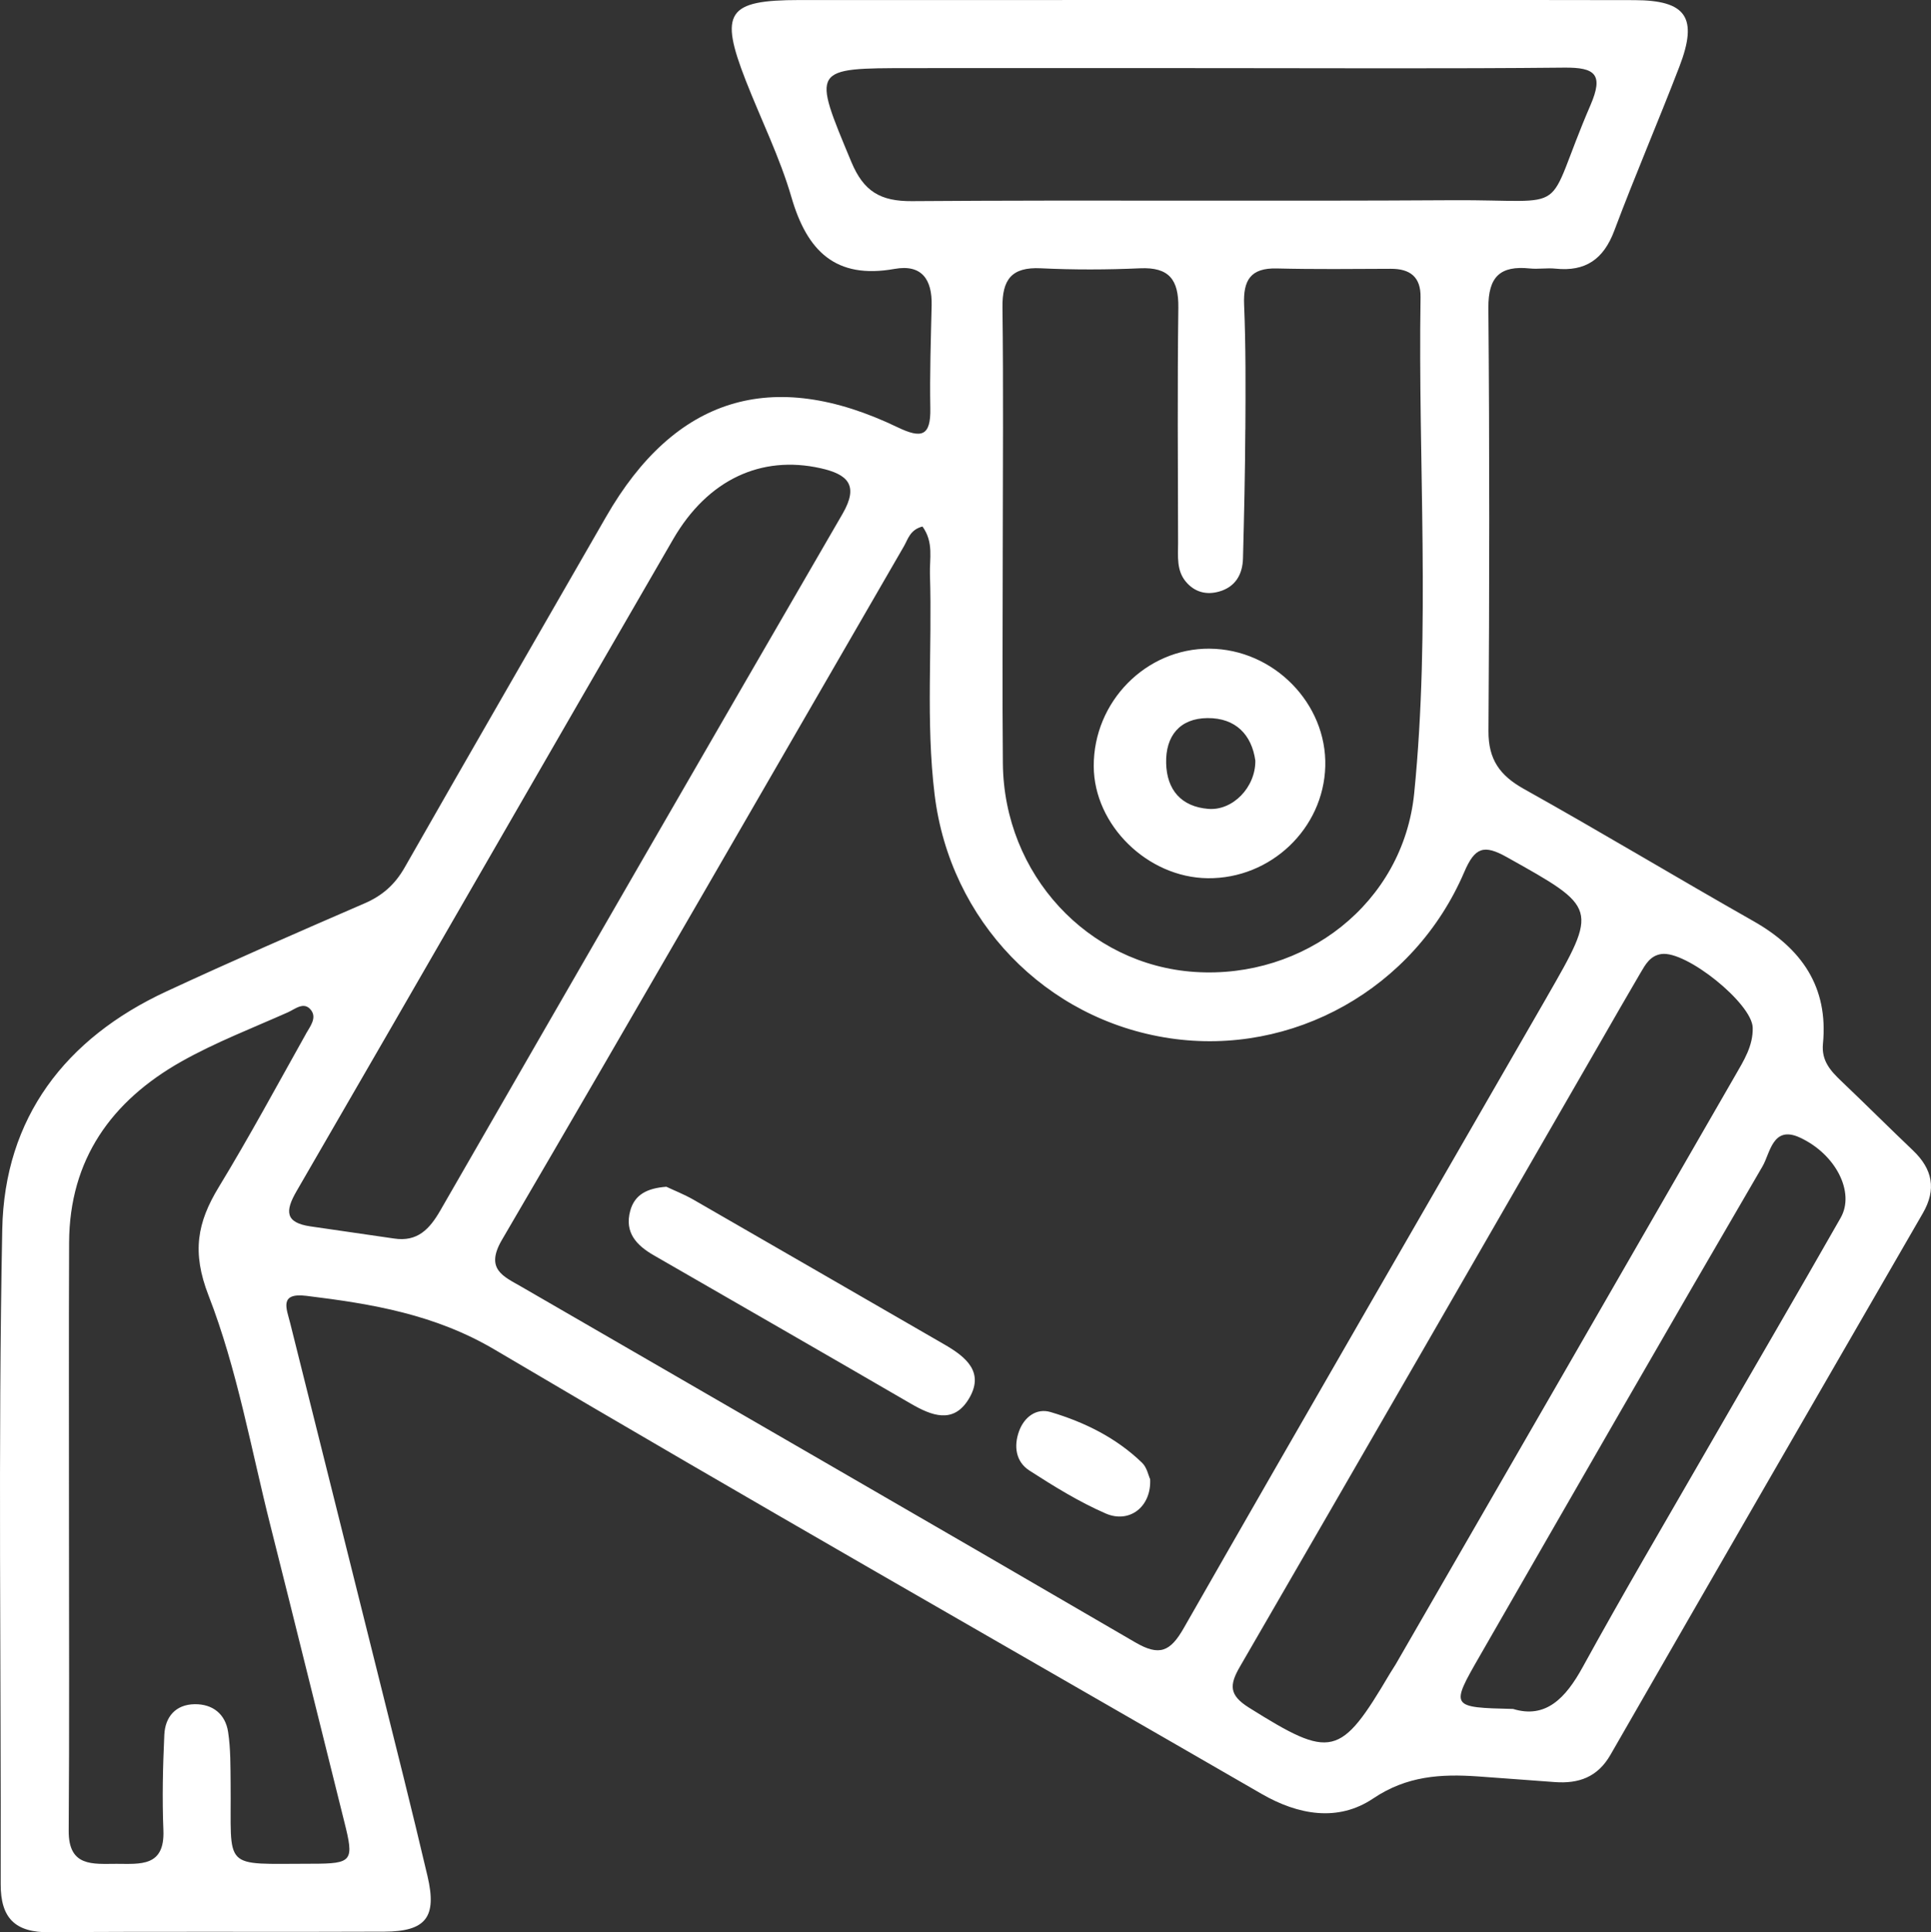
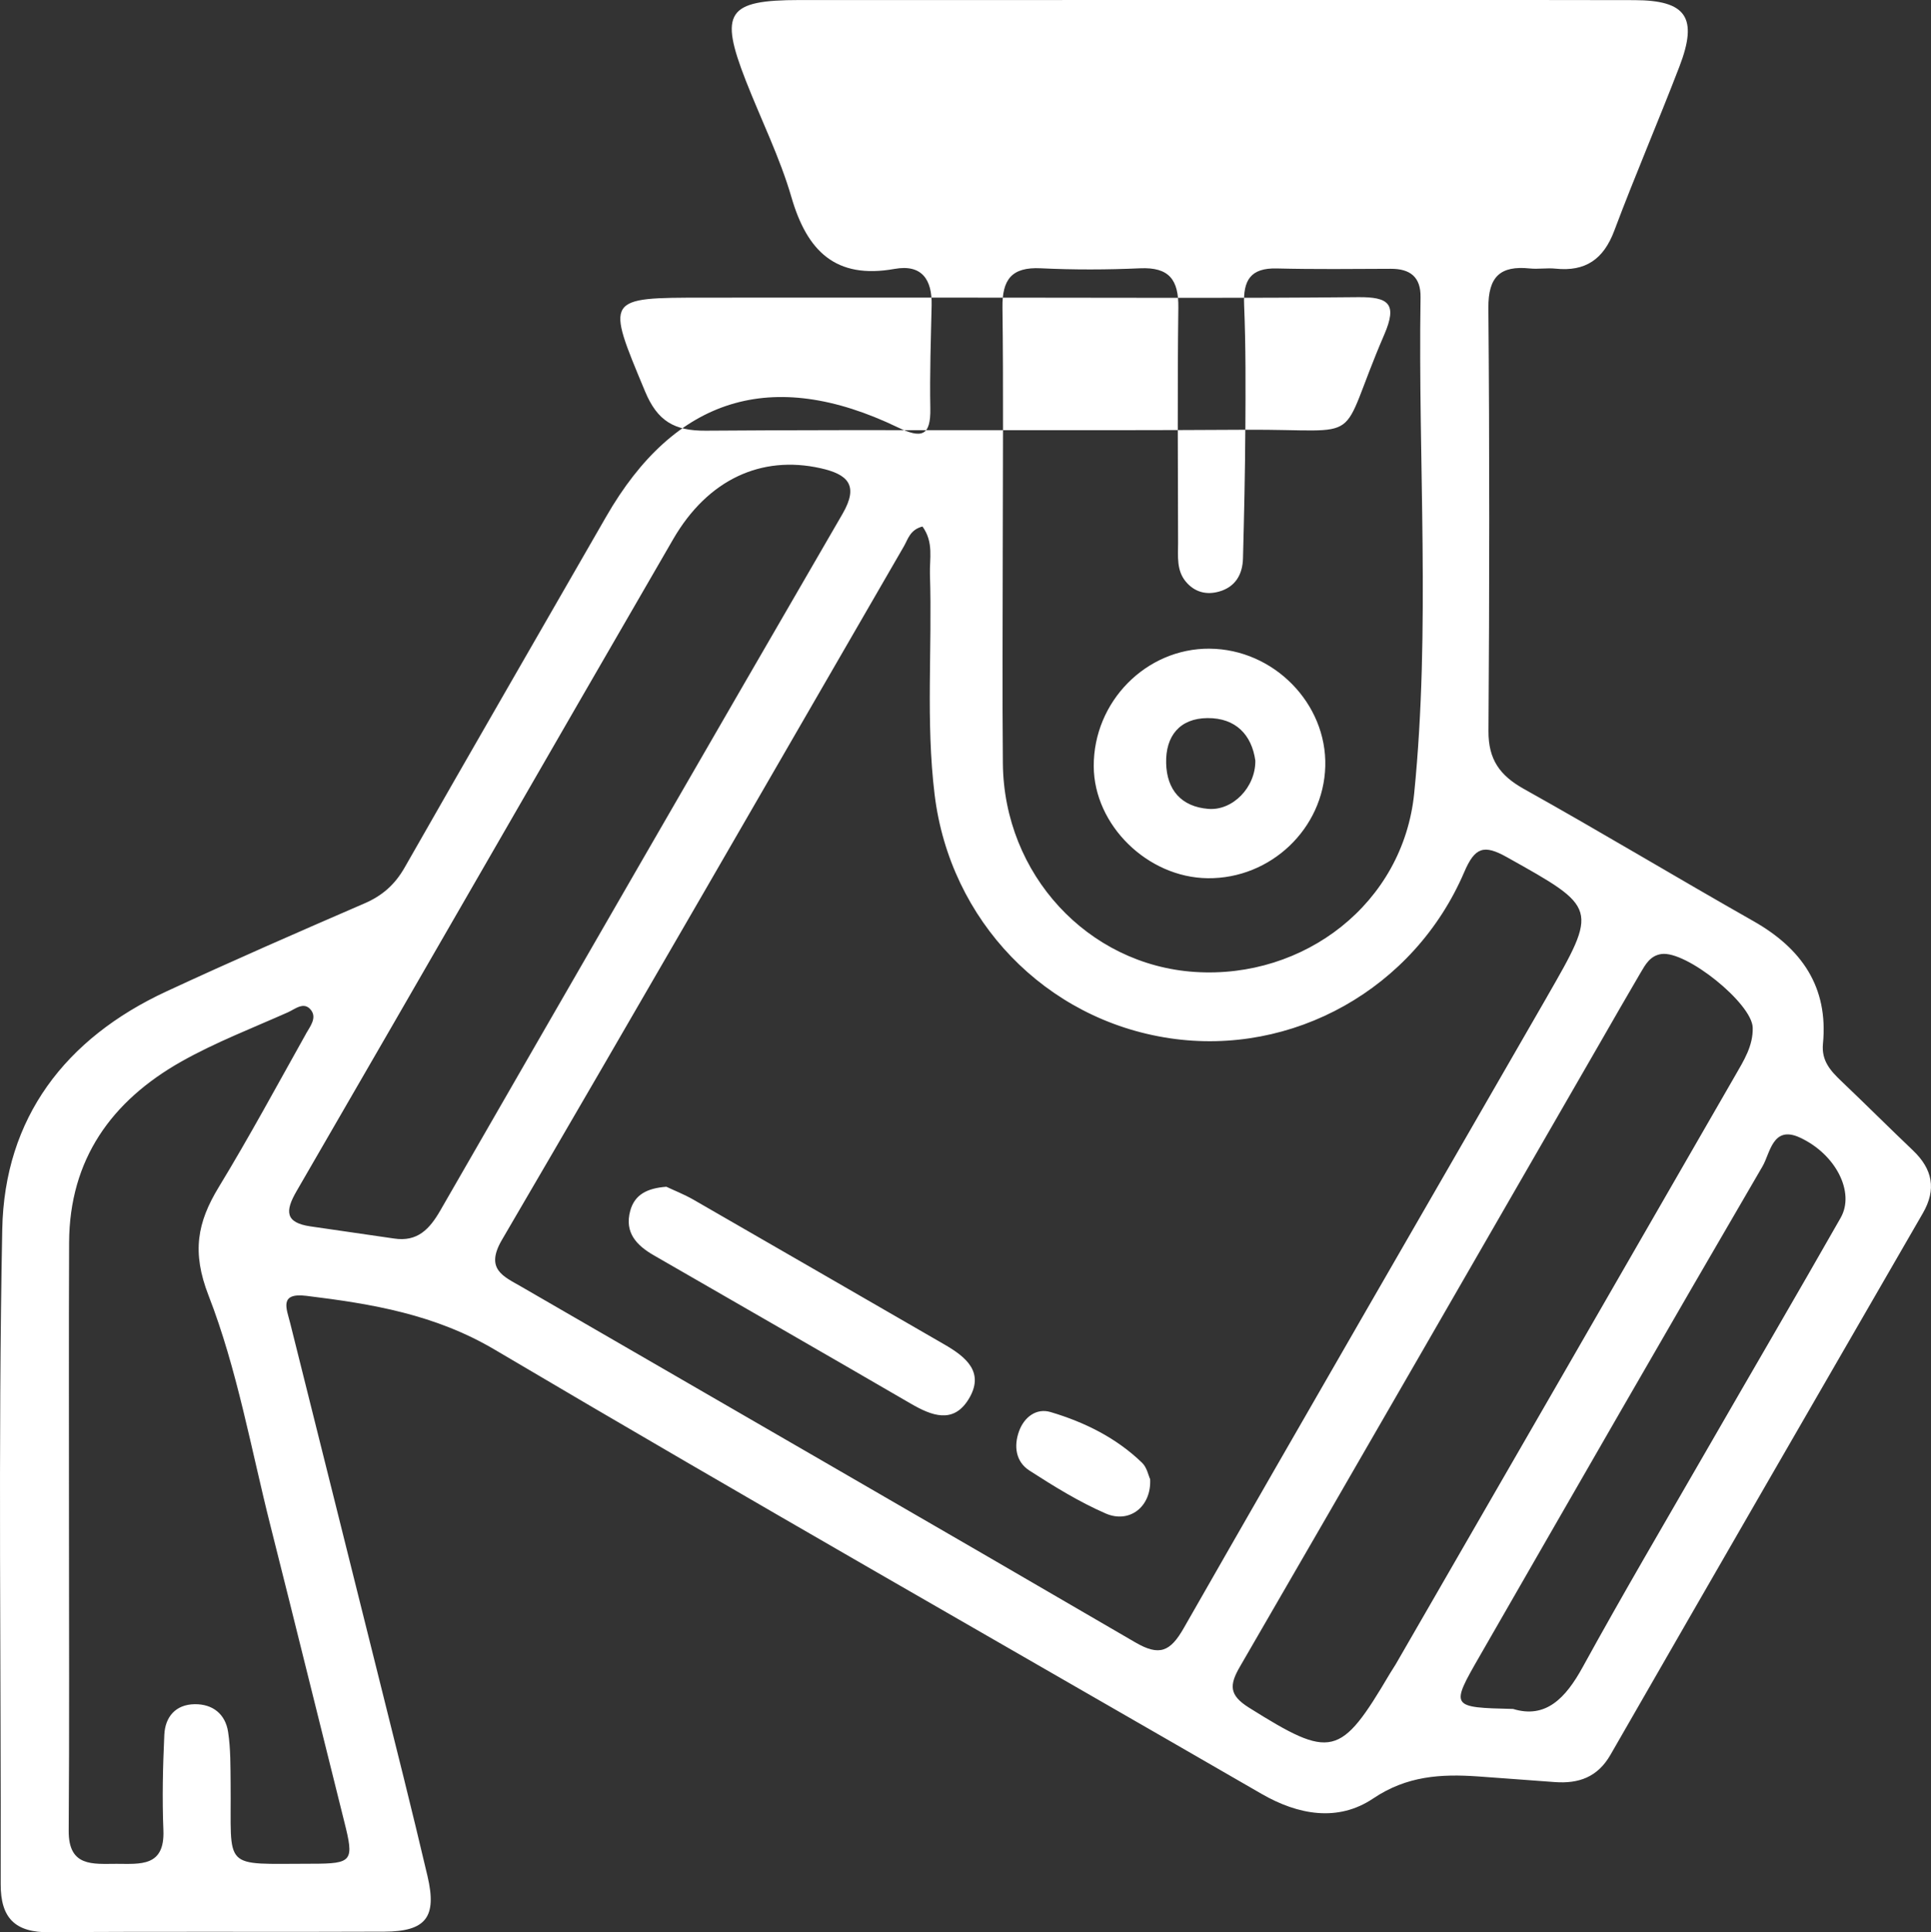
<svg xmlns="http://www.w3.org/2000/svg" version="1.1" viewBox="0 0 99.945 100">
  <rect x="0" y="0" width="99.945" height="100" fill="#333333" stroke="none" />
  <defs>
    <style>
      .cls-1 {
        fill: #fff;
      }
    </style>
  </defs>
  <g>
    <g id="Ebene_1">
-       <path class="cls-1" d="M64.974,39.364c.015,1.382-1.17,2.596-2.426,2.498-1.412-.11-2.158-.991-2.19-2.366-.035-1.404.705-2.323,2.139-2.333,1.464-.011,2.289.865,2.477,2.201M62.606,33.57c-3.286-.022-6.009,2.741-5.996,6.084.012,3.045,2.784,5.764,5.904,5.796,3.258.032,5.989-2.567,6.08-5.787.092-3.257-2.676-6.07-5.988-6.092M50.126,72.424c.864-1.397-.123-2.199-1.253-2.849-4.327-2.493-8.646-4.998-12.976-7.486-.487-.279-1.014-.485-1.407-.672-.991.075-1.644.402-1.872,1.25-.303,1.122.33,1.785,1.221,2.298,4.436,2.556,8.875,5.106,13.302,7.677,1.07.621,2.191,1.064,2.985-.219M59.529,76.551c-.088-.187-.165-.606-.415-.847-1.338-1.295-2.981-2.105-4.738-2.627-.73-.217-1.361.252-1.63.986-.284.778-.173,1.586.535,2.041,1.268.818,2.568,1.621,3.947,2.222,1.233.536,2.374-.352,2.301-1.776M95.275,63.014c-2.291,4.023-4.63,8.019-6.941,12.031-2.153,3.737-4.342,7.453-6.418,11.234-.889,1.619-1.917,2.678-3.601,2.163-3.237-.078-3.252-.087-1.741-2.714,4.87-8.468,9.733-16.938,14.654-25.373.394-.673.52-2.133,1.926-1.486,1.872.863,2.861,2.842,2.119,4.146M90.717,53.179c.027.942-.461,1.707-.899,2.47-5.85,10.163-11.713,20.317-17.574,30.474-.095.165-.207.319-.303.484-2.574,4.362-3.028,4.44-7.297,1.767-1.038-.651-1.018-1.171-.467-2.122,6.23-10.747,12.427-21.515,18.634-32.277.697-1.208,1.387-2.42,2.095-3.622.255-.433.5-.895,1.084-.98,1.285-.185,4.689,2.554,4.727,3.807M80.066,51.595c-6.268,10.888-12.567,21.755-18.798,32.664-.695,1.217-1.256,1.467-2.503.74-10.576-6.164-21.185-12.273-31.779-18.409-.923-.534-1.897-.9-1.006-2.426,6.982-11.938,13.877-23.926,20.805-35.893.214-.369.312-.854.961-1.023.594.822.36,1.671.386,2.47.124,3.802-.22,7.611.243,11.409.795,6.511,5.731,11.644,12.166,12.604,6.356.948,12.653-2.549,15.247-8.602.551-1.285,1.014-1.437,2.206-.769,4.703,2.632,4.735,2.605,2.07,7.236M64.458,22.24c.012-2.156.025-4.315-.065-6.467-.053-1.271.331-1.913,1.692-1.88,1.964.049,3.931.026,5.898.018.999-.005,1.558.42,1.542,1.469-.134,8.556.523,17.136-.328,25.665-.569,5.709-5.693,9.626-11.35,9.256-5.547-.364-9.887-5.053-9.94-10.793-.035-3.742-.006-7.484-.006-11.226.004-4.123.037-8.247-.015-12.369-.019-1.443.469-2.103,1.983-2.029,1.708.083,3.427.078,5.135.001,1.506-.068,2.004.59,1.985,2.036-.053,4.059-.021,8.119-.014,12.178.001.691-.089,1.418.402,2.005.452.54,1.059.698,1.718.512.847-.239,1.218-.887,1.24-1.718.058-2.219.109-4.437.12-6.657M75.13,10.362c-9.309.059-18.621-.02-27.931.048-1.63.011-2.499-.501-3.137-2.034-2.027-4.866-2.086-4.845,3.078-4.851,5.195-.005,10.387,0,15.581,0,6.081,0,12.161.036,18.241-.025,1.602-.016,2.045.346,1.361,1.935-2.525,5.855-.769,4.885-7.193,4.927M43.611,26.588c-6.963,12.005-13.896,24.026-20.819,36.053-.556.966-1.187,1.647-2.411,1.453-1.44-.209-2.882-.415-4.321-.627-1.295-.192-1.316-.779-.711-1.821,6.516-11.238,12.98-22.505,19.494-33.743,1.794-3.095,4.562-4.354,7.622-3.673,1.403.313,2.008.87,1.146,2.358M15.838,53.5c-1.487,2.654-2.933,5.335-4.513,7.932-1.114,1.831-1.406,3.363-.532,5.611,1.483,3.814,2.198,7.929,3.207,11.924,1.288,5.1,2.542,10.21,3.82,15.313.512,2.036.438,2.172-1.68,2.172-4.721-.001-4.156.392-4.204-4.164-.01-.885.004-1.782-.129-2.652-.14-.928-.795-1.454-1.736-1.44-.983.016-1.523.657-1.566,1.583-.076,1.645-.114,3.299-.048,4.944.077,1.908-1.211,1.734-2.43,1.734-1.219.001-2.486.172-2.471-1.717.038-5.263.014-10.527.014-15.792.002-4.883-.014-9.767.007-14.65.019-4.297,2.198-7.323,5.807-9.359,1.761-.993,3.669-1.727,5.521-2.551.372-.166.836-.586,1.197-.108.308.406-.058.85-.266,1.22M99.015,59.54c-1.242-1.181-2.453-2.393-3.694-3.573-.566-.539-1.054-1.062-.968-1.948.287-2.948-1.105-4.935-3.601-6.35-3.974-2.252-7.888-4.612-11.877-6.839-1.25-.698-1.844-1.528-1.834-3.0.051-7.299.057-14.598-.005-21.898-.012-1.615.616-2.196,2.143-2.039.438.046.891-.036,1.331.01,1.551.163,2.488-.487,3.041-1.96,1.07-2.852,2.278-5.651,3.371-8.494.977-2.541.363-3.436-2.329-3.442-7.298-.014-14.596-.005-21.893-.006C55.591.001,48.485-.002,41.378.002c-3.745.002-4.162.632-2.773,4.18.786,2.009,1.758,3.961,2.358,6.023.808,2.786,2.284,4.259,5.339,3.711,1.413-.252,1.948.555,1.918,1.881-.04,1.775-.102,3.554-.068,5.329.028,1.458-.457,1.58-1.695.986-6.508-3.128-11.532-1.557-15.089,4.635-3.477,6.052-6.972,12.092-10.428,18.155-.499.874-1.147,1.45-2.07,1.849-3.434,1.486-6.866,2.984-10.26,4.559C3.38,53.736.229,57.854.117,63.615c-.22,11.295-.058,22.596-.081,33.894-.004,1.763.749,2.507,2.534,2.49,5.773-.051,11.549-.002,17.324-.031,2.154-.011,2.73-.751,2.234-2.869-.797-3.397-1.651-6.781-2.496-10.167-1.533-6.156-3.077-12.309-4.614-18.464-.186-.744-.587-1.58.841-1.405,3.397.415,6.651.957,9.748,2.786,13.162,7.779,26.452,15.341,39.691,22.989,1.897,1.095,3.958,1.461,5.777.236,1.742-1.172,3.509-1.273,5.421-1.14,1.327.092,2.654.199,3.983.293,1.23.088,2.209-.251,2.875-1.41,5.375-9.352,10.771-18.691,16.169-28.03.714-1.235.503-2.285-.509-3.247" />
+       <path class="cls-1" d="M64.974,39.364c.015,1.382-1.17,2.596-2.426,2.498-1.412-.11-2.158-.991-2.19-2.366-.035-1.404.705-2.323,2.139-2.333,1.464-.011,2.289.865,2.477,2.201M62.606,33.57c-3.286-.022-6.009,2.741-5.996,6.084.012,3.045,2.784,5.764,5.904,5.796,3.258.032,5.989-2.567,6.08-5.787.092-3.257-2.676-6.07-5.988-6.092M50.126,72.424c.864-1.397-.123-2.199-1.253-2.849-4.327-2.493-8.646-4.998-12.976-7.486-.487-.279-1.014-.485-1.407-.672-.991.075-1.644.402-1.872,1.25-.303,1.122.33,1.785,1.221,2.298,4.436,2.556,8.875,5.106,13.302,7.677,1.07.621,2.191,1.064,2.985-.219M59.529,76.551c-.088-.187-.165-.606-.415-.847-1.338-1.295-2.981-2.105-4.738-2.627-.73-.217-1.361.252-1.63.986-.284.778-.173,1.586.535,2.041,1.268.818,2.568,1.621,3.947,2.222,1.233.536,2.374-.352,2.301-1.776M95.275,63.014c-2.291,4.023-4.63,8.019-6.941,12.031-2.153,3.737-4.342,7.453-6.418,11.234-.889,1.619-1.917,2.678-3.601,2.163-3.237-.078-3.252-.087-1.741-2.714,4.87-8.468,9.733-16.938,14.654-25.373.394-.673.52-2.133,1.926-1.486,1.872.863,2.861,2.842,2.119,4.146M90.717,53.179c.027.942-.461,1.707-.899,2.47-5.85,10.163-11.713,20.317-17.574,30.474-.095.165-.207.319-.303.484-2.574,4.362-3.028,4.44-7.297,1.767-1.038-.651-1.018-1.171-.467-2.122,6.23-10.747,12.427-21.515,18.634-32.277.697-1.208,1.387-2.42,2.095-3.622.255-.433.5-.895,1.084-.98,1.285-.185,4.689,2.554,4.727,3.807M80.066,51.595c-6.268,10.888-12.567,21.755-18.798,32.664-.695,1.217-1.256,1.467-2.503.74-10.576-6.164-21.185-12.273-31.779-18.409-.923-.534-1.897-.9-1.006-2.426,6.982-11.938,13.877-23.926,20.805-35.893.214-.369.312-.854.961-1.023.594.822.36,1.671.386,2.47.124,3.802-.22,7.611.243,11.409.795,6.511,5.731,11.644,12.166,12.604,6.356.948,12.653-2.549,15.247-8.602.551-1.285,1.014-1.437,2.206-.769,4.703,2.632,4.735,2.605,2.07,7.236M64.458,22.24c.012-2.156.025-4.315-.065-6.467-.053-1.271.331-1.913,1.692-1.88,1.964.049,3.931.026,5.898.018.999-.005,1.558.42,1.542,1.469-.134,8.556.523,17.136-.328,25.665-.569,5.709-5.693,9.626-11.35,9.256-5.547-.364-9.887-5.053-9.94-10.793-.035-3.742-.006-7.484-.006-11.226.004-4.123.037-8.247-.015-12.369-.019-1.443.469-2.103,1.983-2.029,1.708.083,3.427.078,5.135.001,1.506-.068,2.004.59,1.985,2.036-.053,4.059-.021,8.119-.014,12.178.001.691-.089,1.418.402,2.005.452.54,1.059.698,1.718.512.847-.239,1.218-.887,1.24-1.718.058-2.219.109-4.437.12-6.657c-9.309.059-18.621-.02-27.931.048-1.63.011-2.499-.501-3.137-2.034-2.027-4.866-2.086-4.845,3.078-4.851,5.195-.005,10.387,0,15.581,0,6.081,0,12.161.036,18.241-.025,1.602-.016,2.045.346,1.361,1.935-2.525,5.855-.769,4.885-7.193,4.927M43.611,26.588c-6.963,12.005-13.896,24.026-20.819,36.053-.556.966-1.187,1.647-2.411,1.453-1.44-.209-2.882-.415-4.321-.627-1.295-.192-1.316-.779-.711-1.821,6.516-11.238,12.98-22.505,19.494-33.743,1.794-3.095,4.562-4.354,7.622-3.673,1.403.313,2.008.87,1.146,2.358M15.838,53.5c-1.487,2.654-2.933,5.335-4.513,7.932-1.114,1.831-1.406,3.363-.532,5.611,1.483,3.814,2.198,7.929,3.207,11.924,1.288,5.1,2.542,10.21,3.82,15.313.512,2.036.438,2.172-1.68,2.172-4.721-.001-4.156.392-4.204-4.164-.01-.885.004-1.782-.129-2.652-.14-.928-.795-1.454-1.736-1.44-.983.016-1.523.657-1.566,1.583-.076,1.645-.114,3.299-.048,4.944.077,1.908-1.211,1.734-2.43,1.734-1.219.001-2.486.172-2.471-1.717.038-5.263.014-10.527.014-15.792.002-4.883-.014-9.767.007-14.65.019-4.297,2.198-7.323,5.807-9.359,1.761-.993,3.669-1.727,5.521-2.551.372-.166.836-.586,1.197-.108.308.406-.058.85-.266,1.22M99.015,59.54c-1.242-1.181-2.453-2.393-3.694-3.573-.566-.539-1.054-1.062-.968-1.948.287-2.948-1.105-4.935-3.601-6.35-3.974-2.252-7.888-4.612-11.877-6.839-1.25-.698-1.844-1.528-1.834-3.0.051-7.299.057-14.598-.005-21.898-.012-1.615.616-2.196,2.143-2.039.438.046.891-.036,1.331.01,1.551.163,2.488-.487,3.041-1.96,1.07-2.852,2.278-5.651,3.371-8.494.977-2.541.363-3.436-2.329-3.442-7.298-.014-14.596-.005-21.893-.006C55.591.001,48.485-.002,41.378.002c-3.745.002-4.162.632-2.773,4.18.786,2.009,1.758,3.961,2.358,6.023.808,2.786,2.284,4.259,5.339,3.711,1.413-.252,1.948.555,1.918,1.881-.04,1.775-.102,3.554-.068,5.329.028,1.458-.457,1.58-1.695.986-6.508-3.128-11.532-1.557-15.089,4.635-3.477,6.052-6.972,12.092-10.428,18.155-.499.874-1.147,1.45-2.07,1.849-3.434,1.486-6.866,2.984-10.26,4.559C3.38,53.736.229,57.854.117,63.615c-.22,11.295-.058,22.596-.081,33.894-.004,1.763.749,2.507,2.534,2.49,5.773-.051,11.549-.002,17.324-.031,2.154-.011,2.73-.751,2.234-2.869-.797-3.397-1.651-6.781-2.496-10.167-1.533-6.156-3.077-12.309-4.614-18.464-.186-.744-.587-1.58.841-1.405,3.397.415,6.651.957,9.748,2.786,13.162,7.779,26.452,15.341,39.691,22.989,1.897,1.095,3.958,1.461,5.777.236,1.742-1.172,3.509-1.273,5.421-1.14,1.327.092,2.654.199,3.983.293,1.23.088,2.209-.251,2.875-1.41,5.375-9.352,10.771-18.691,16.169-28.03.714-1.235.503-2.285-.509-3.247" />
    </g>
  </g>
</svg>